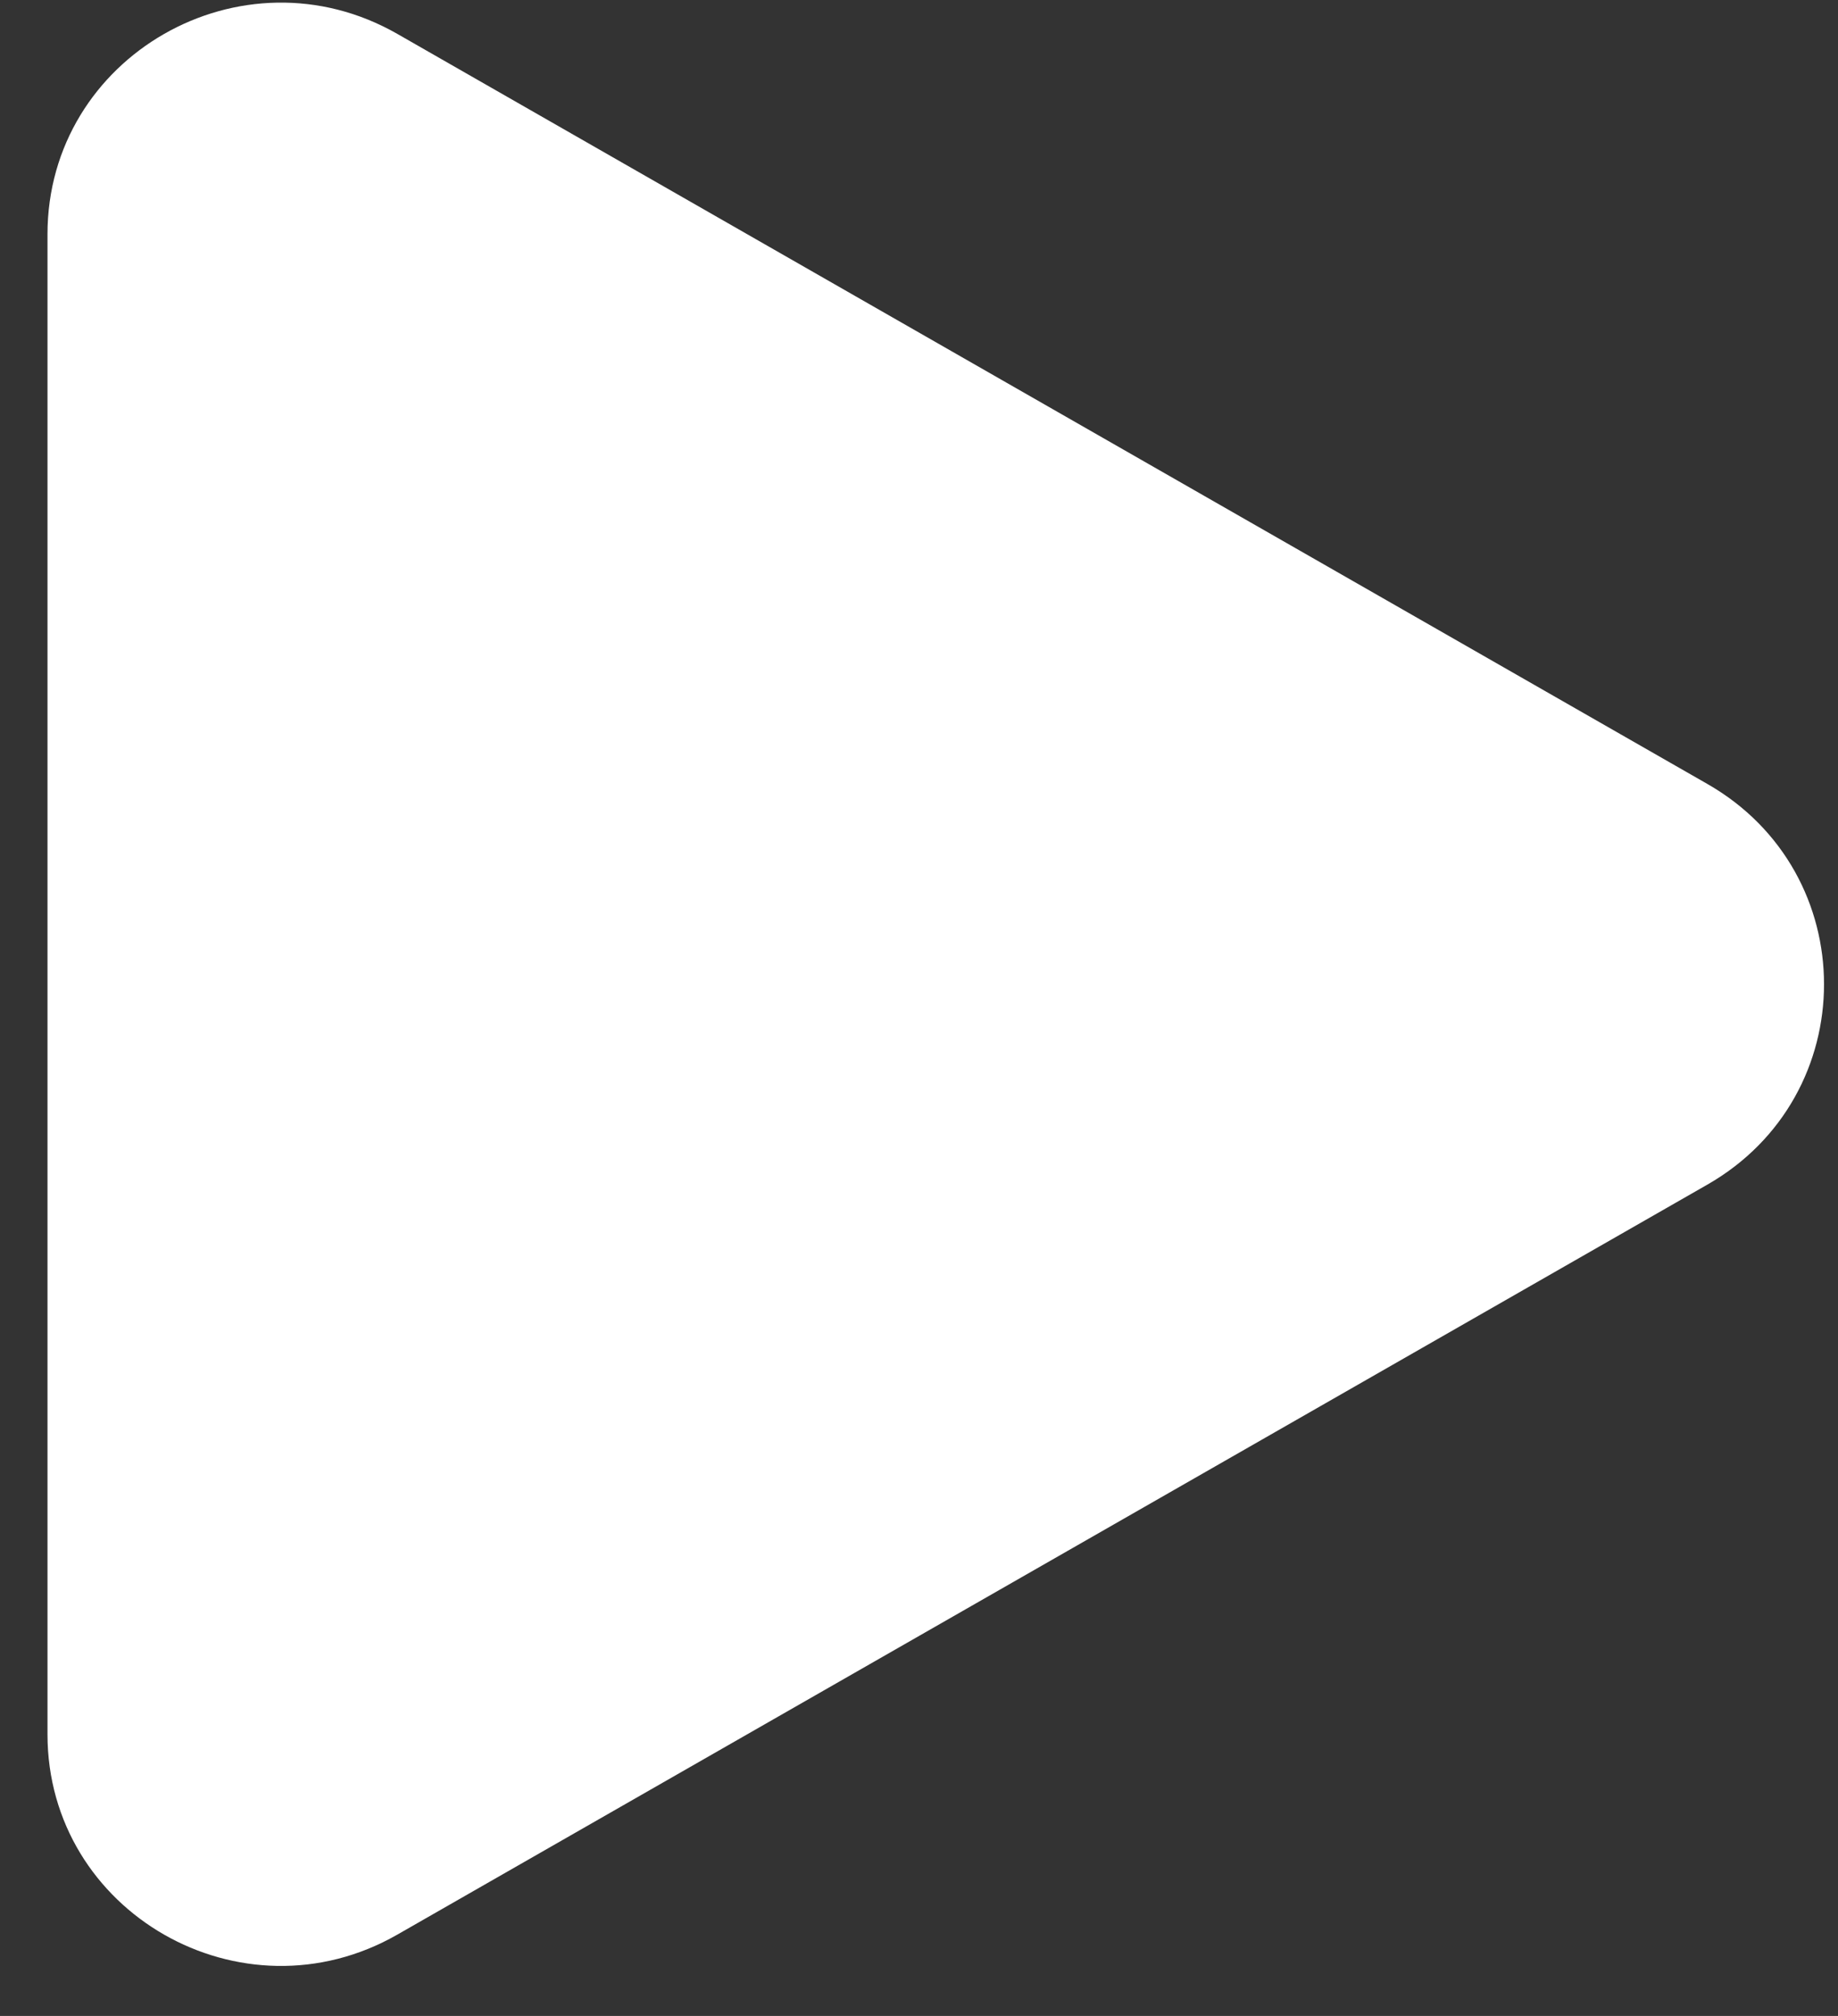
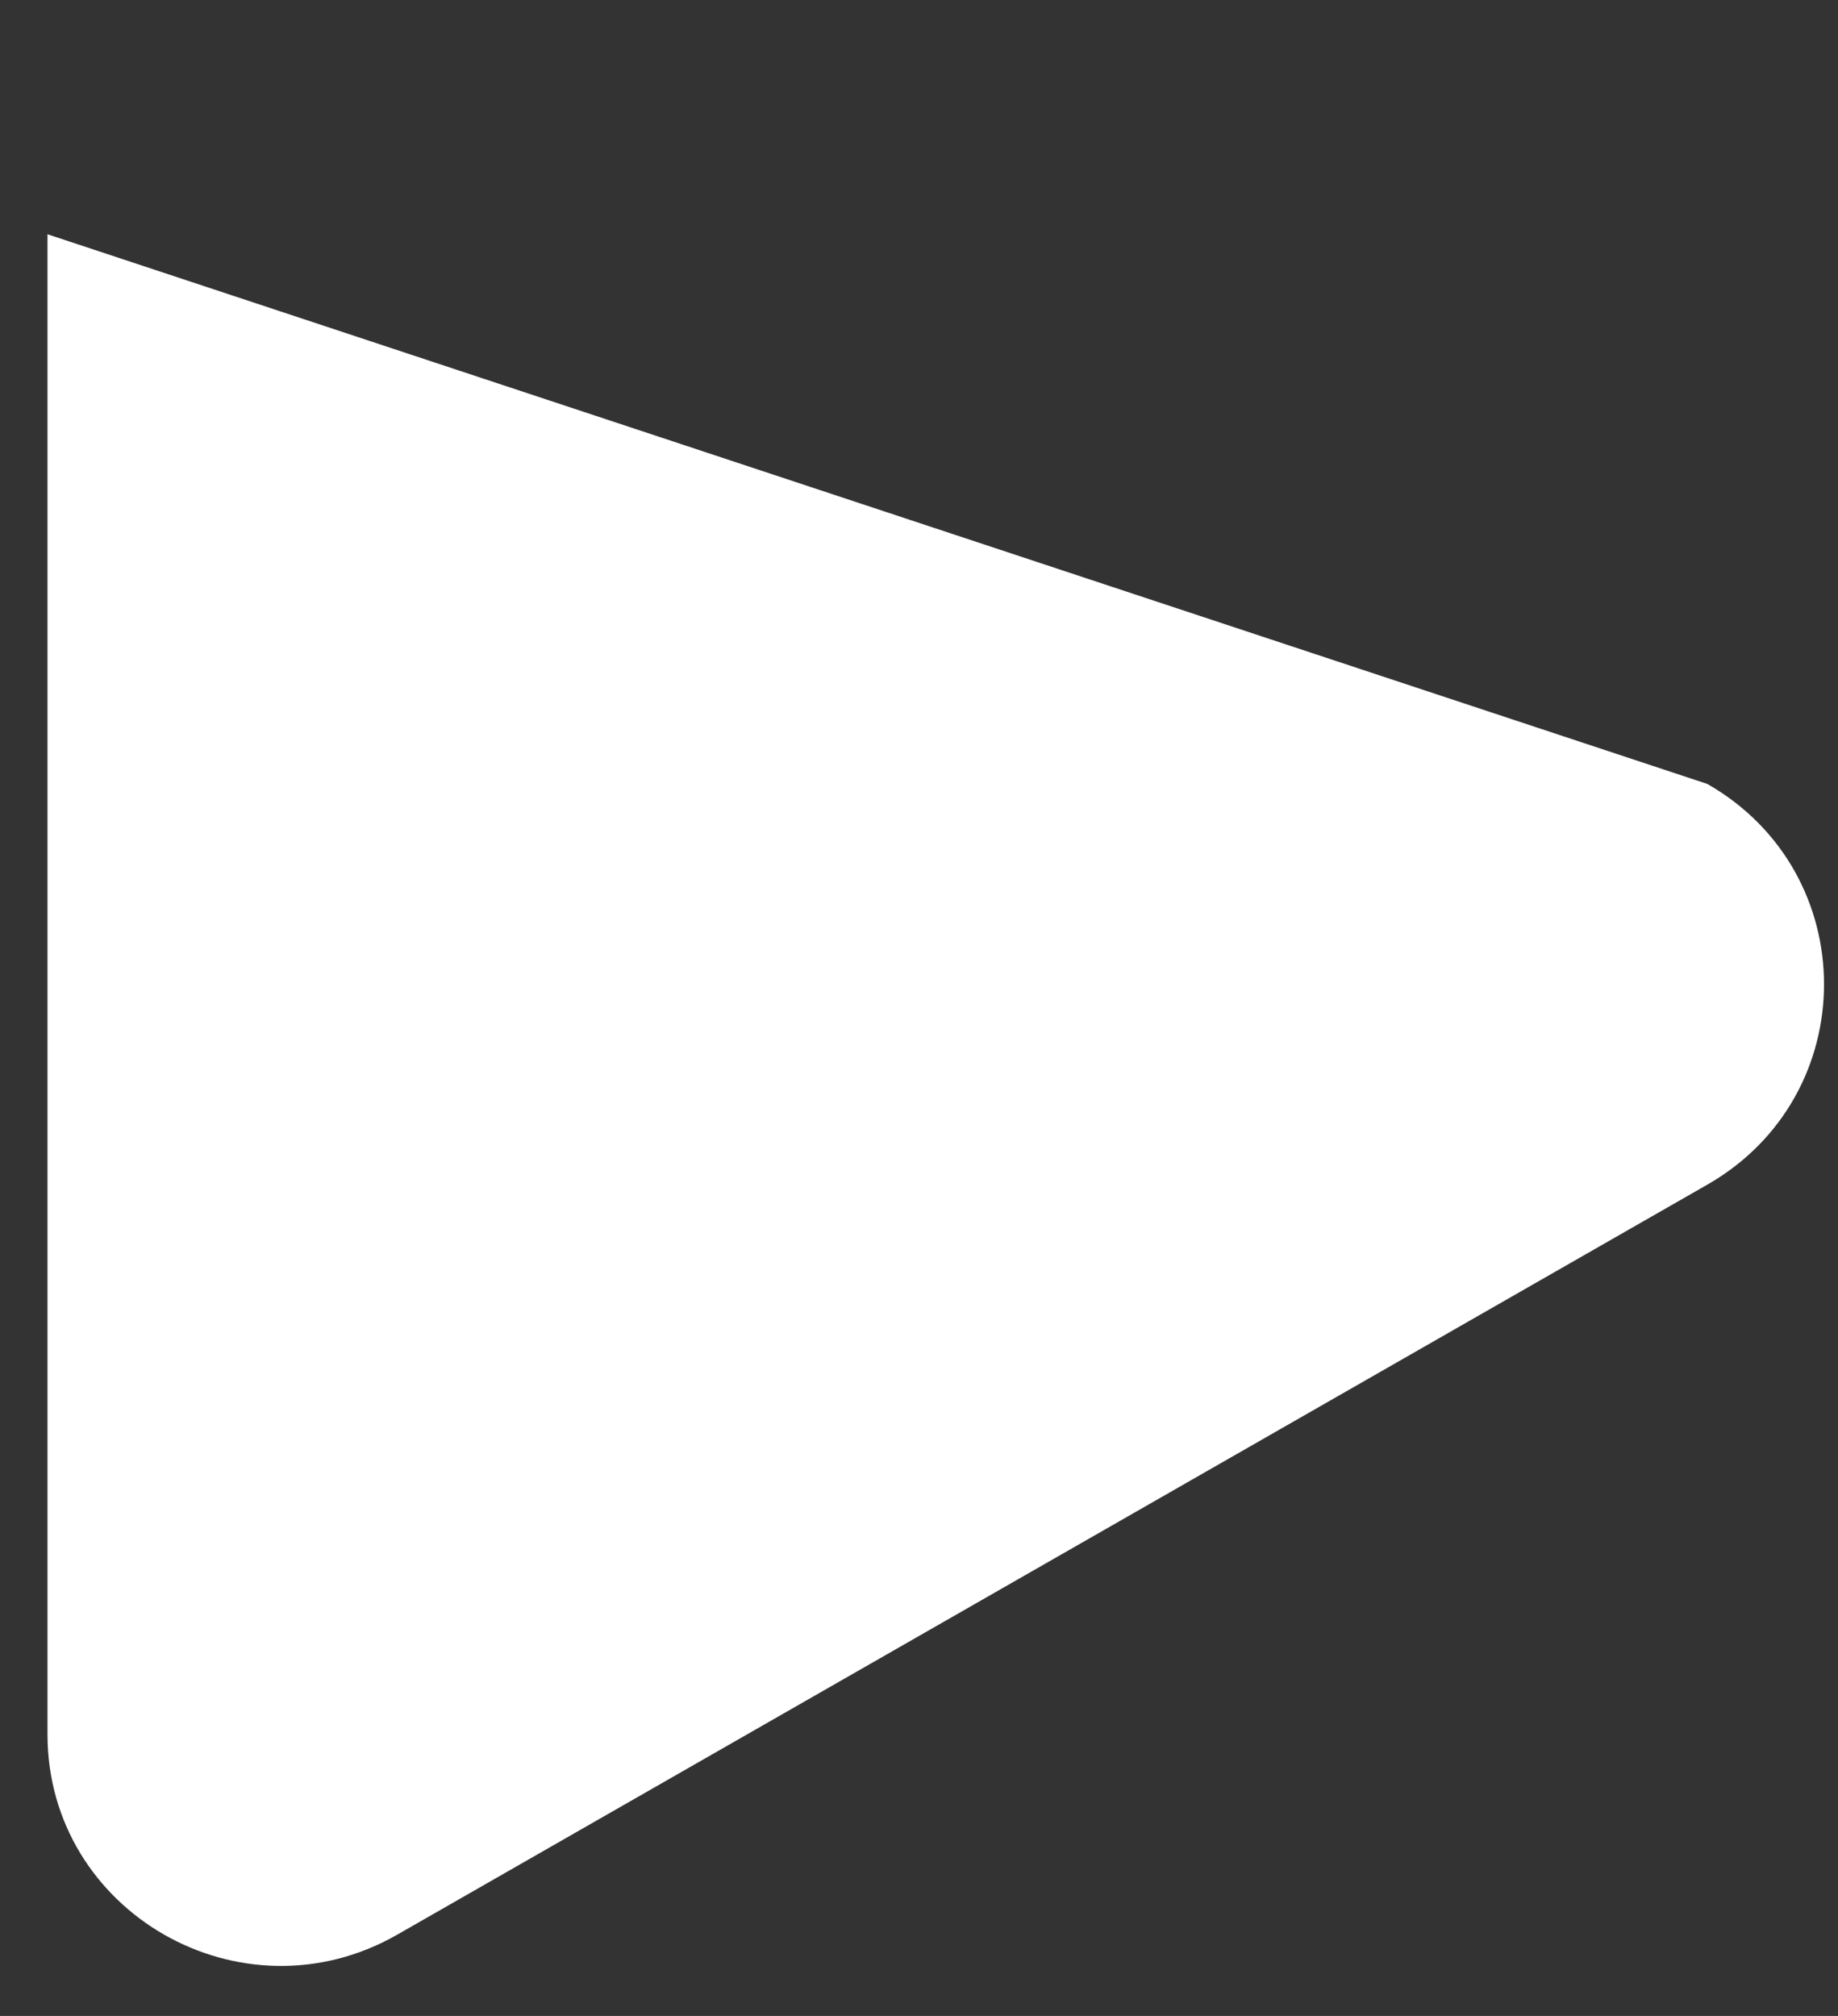
<svg xmlns="http://www.w3.org/2000/svg" width="31" height="34" viewBox="0 0 31 34" fill="none">
  <rect x="0" y="0" width="31" height="34" fill="#333333" stroke="none" />
-   <path d="M28.797 13.222C31.42 14.723 31.42 18.477 28.797 19.979L6.702 32.628C4.079 34.13 0.801 32.253 0.801 29.25L0.801 3.951C0.801 0.948 4.079 -0.929 6.702 0.572L28.797 13.222Z" fill="white" />
+   <path d="M28.797 13.222C31.42 14.723 31.42 18.477 28.797 19.979L6.702 32.628C4.079 34.13 0.801 32.253 0.801 29.25L0.801 3.951L28.797 13.222Z" fill="white" />
</svg>